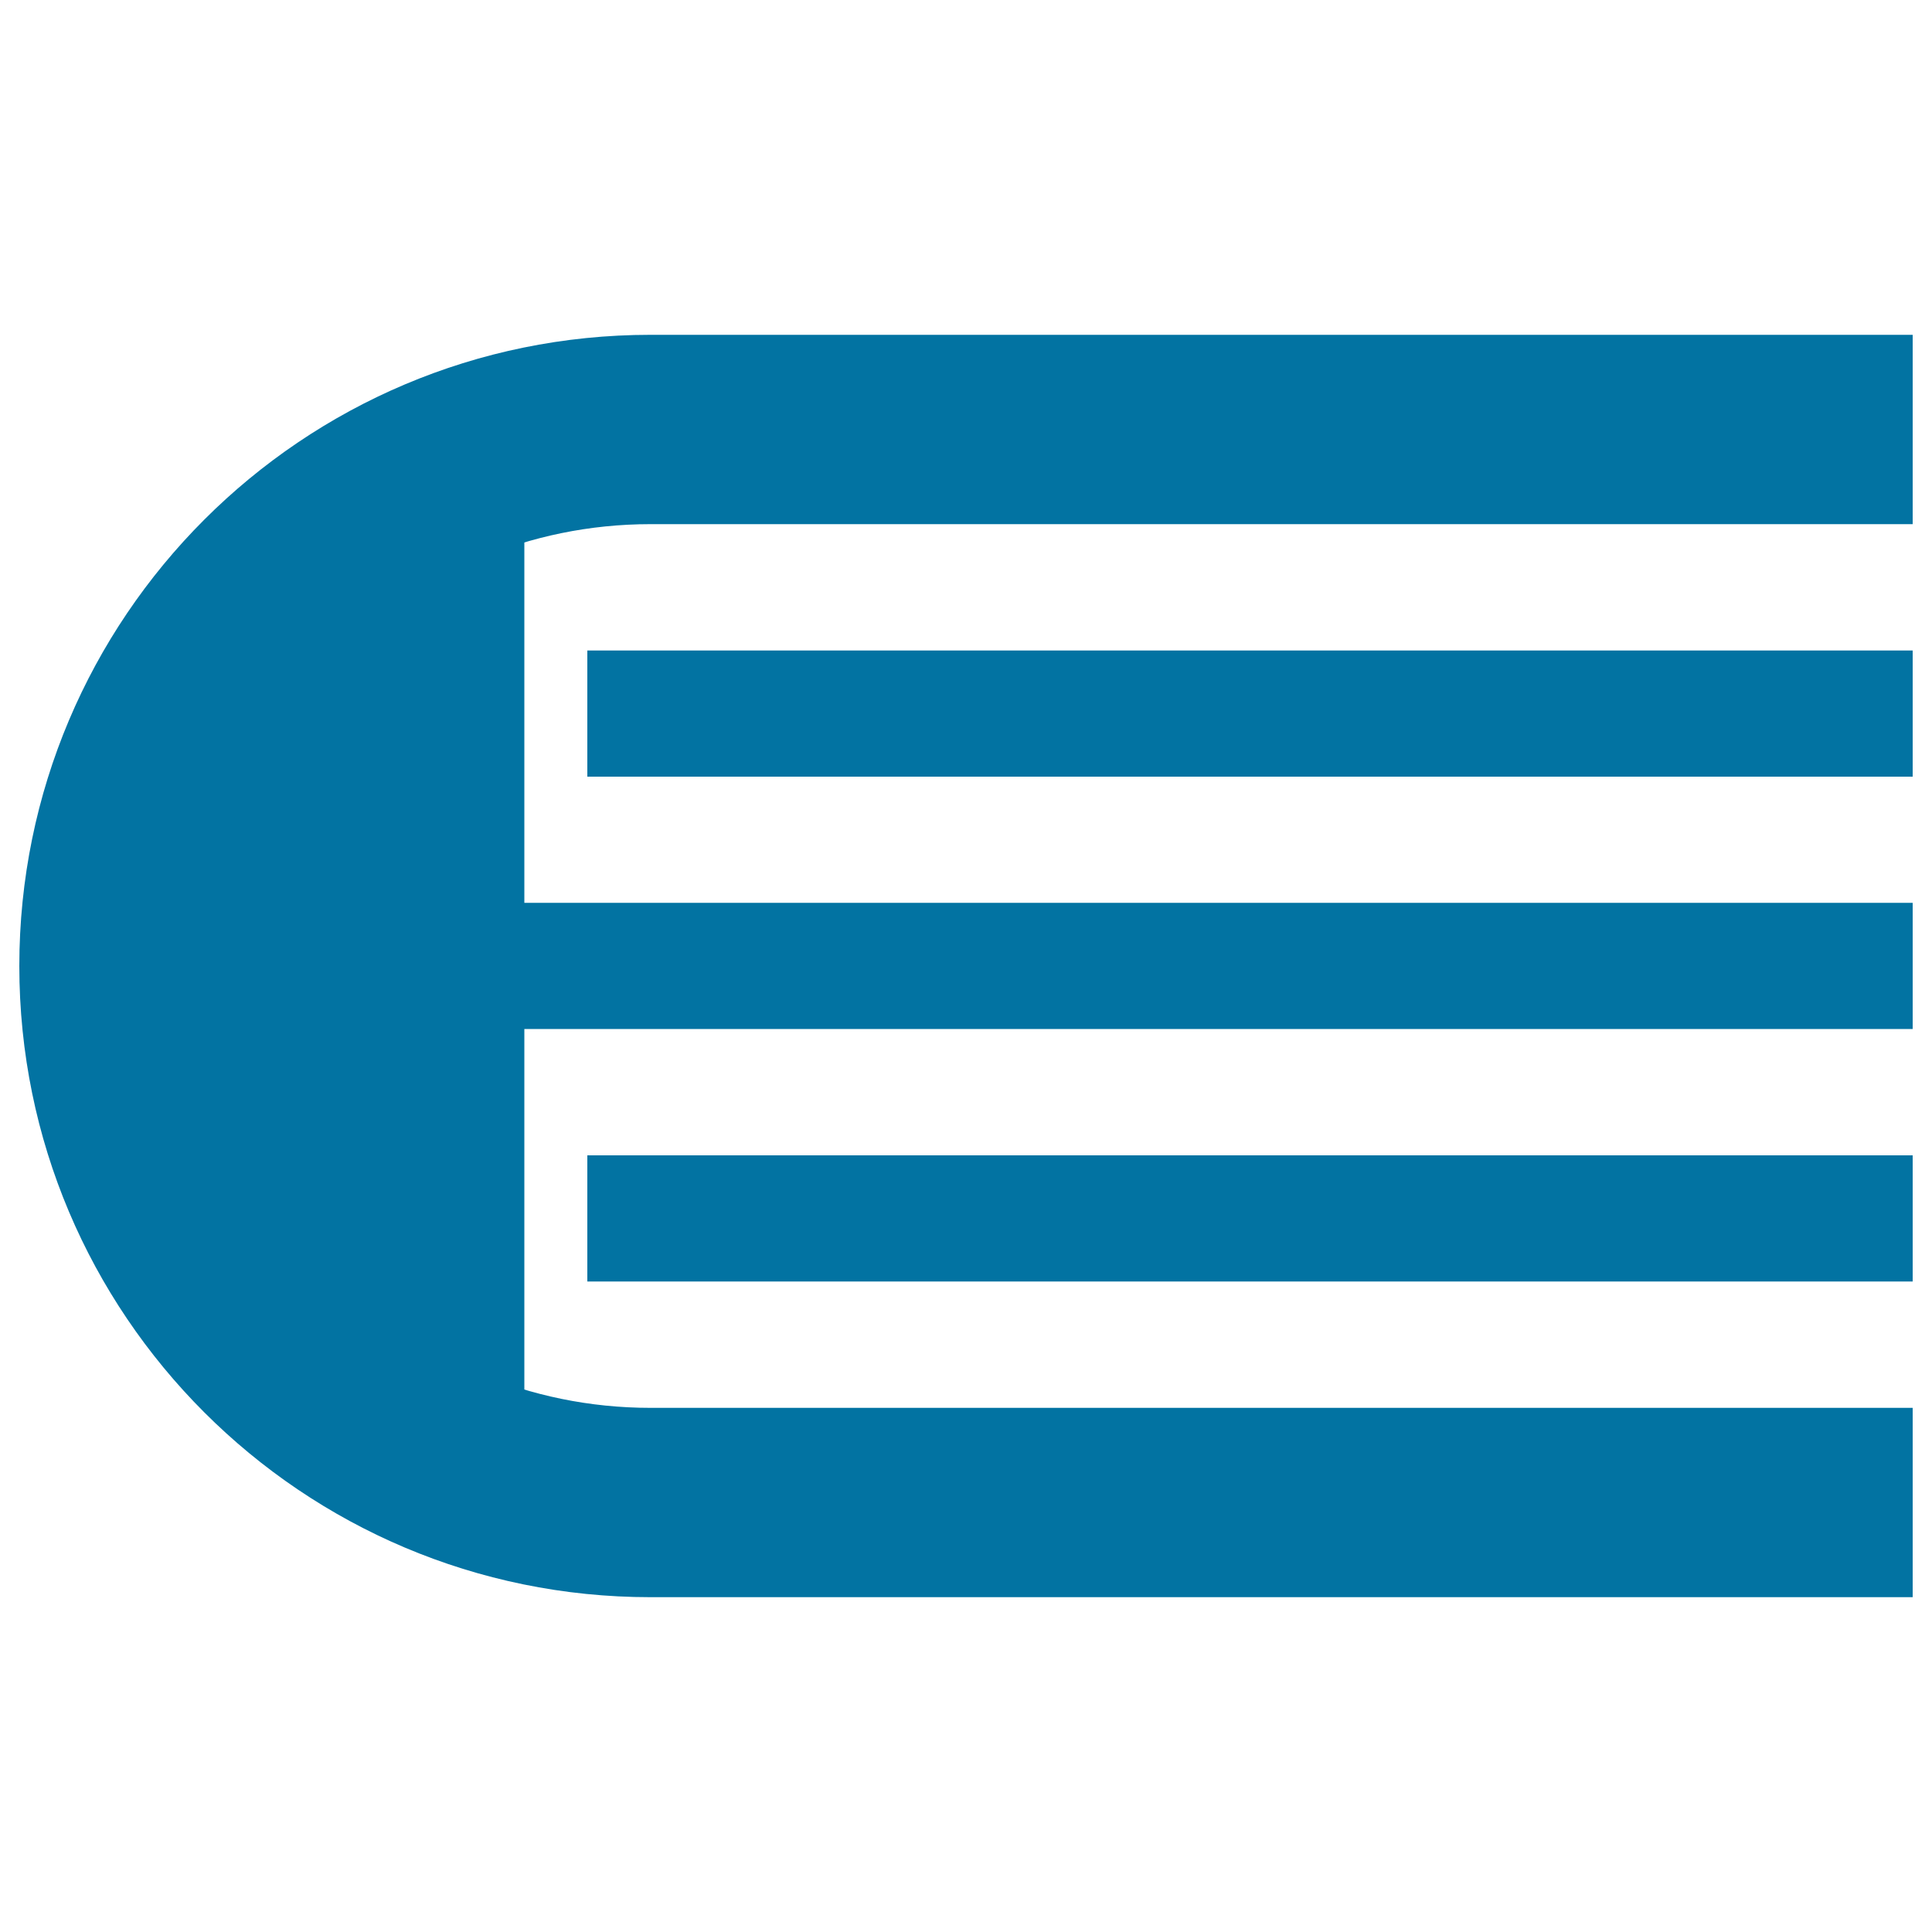
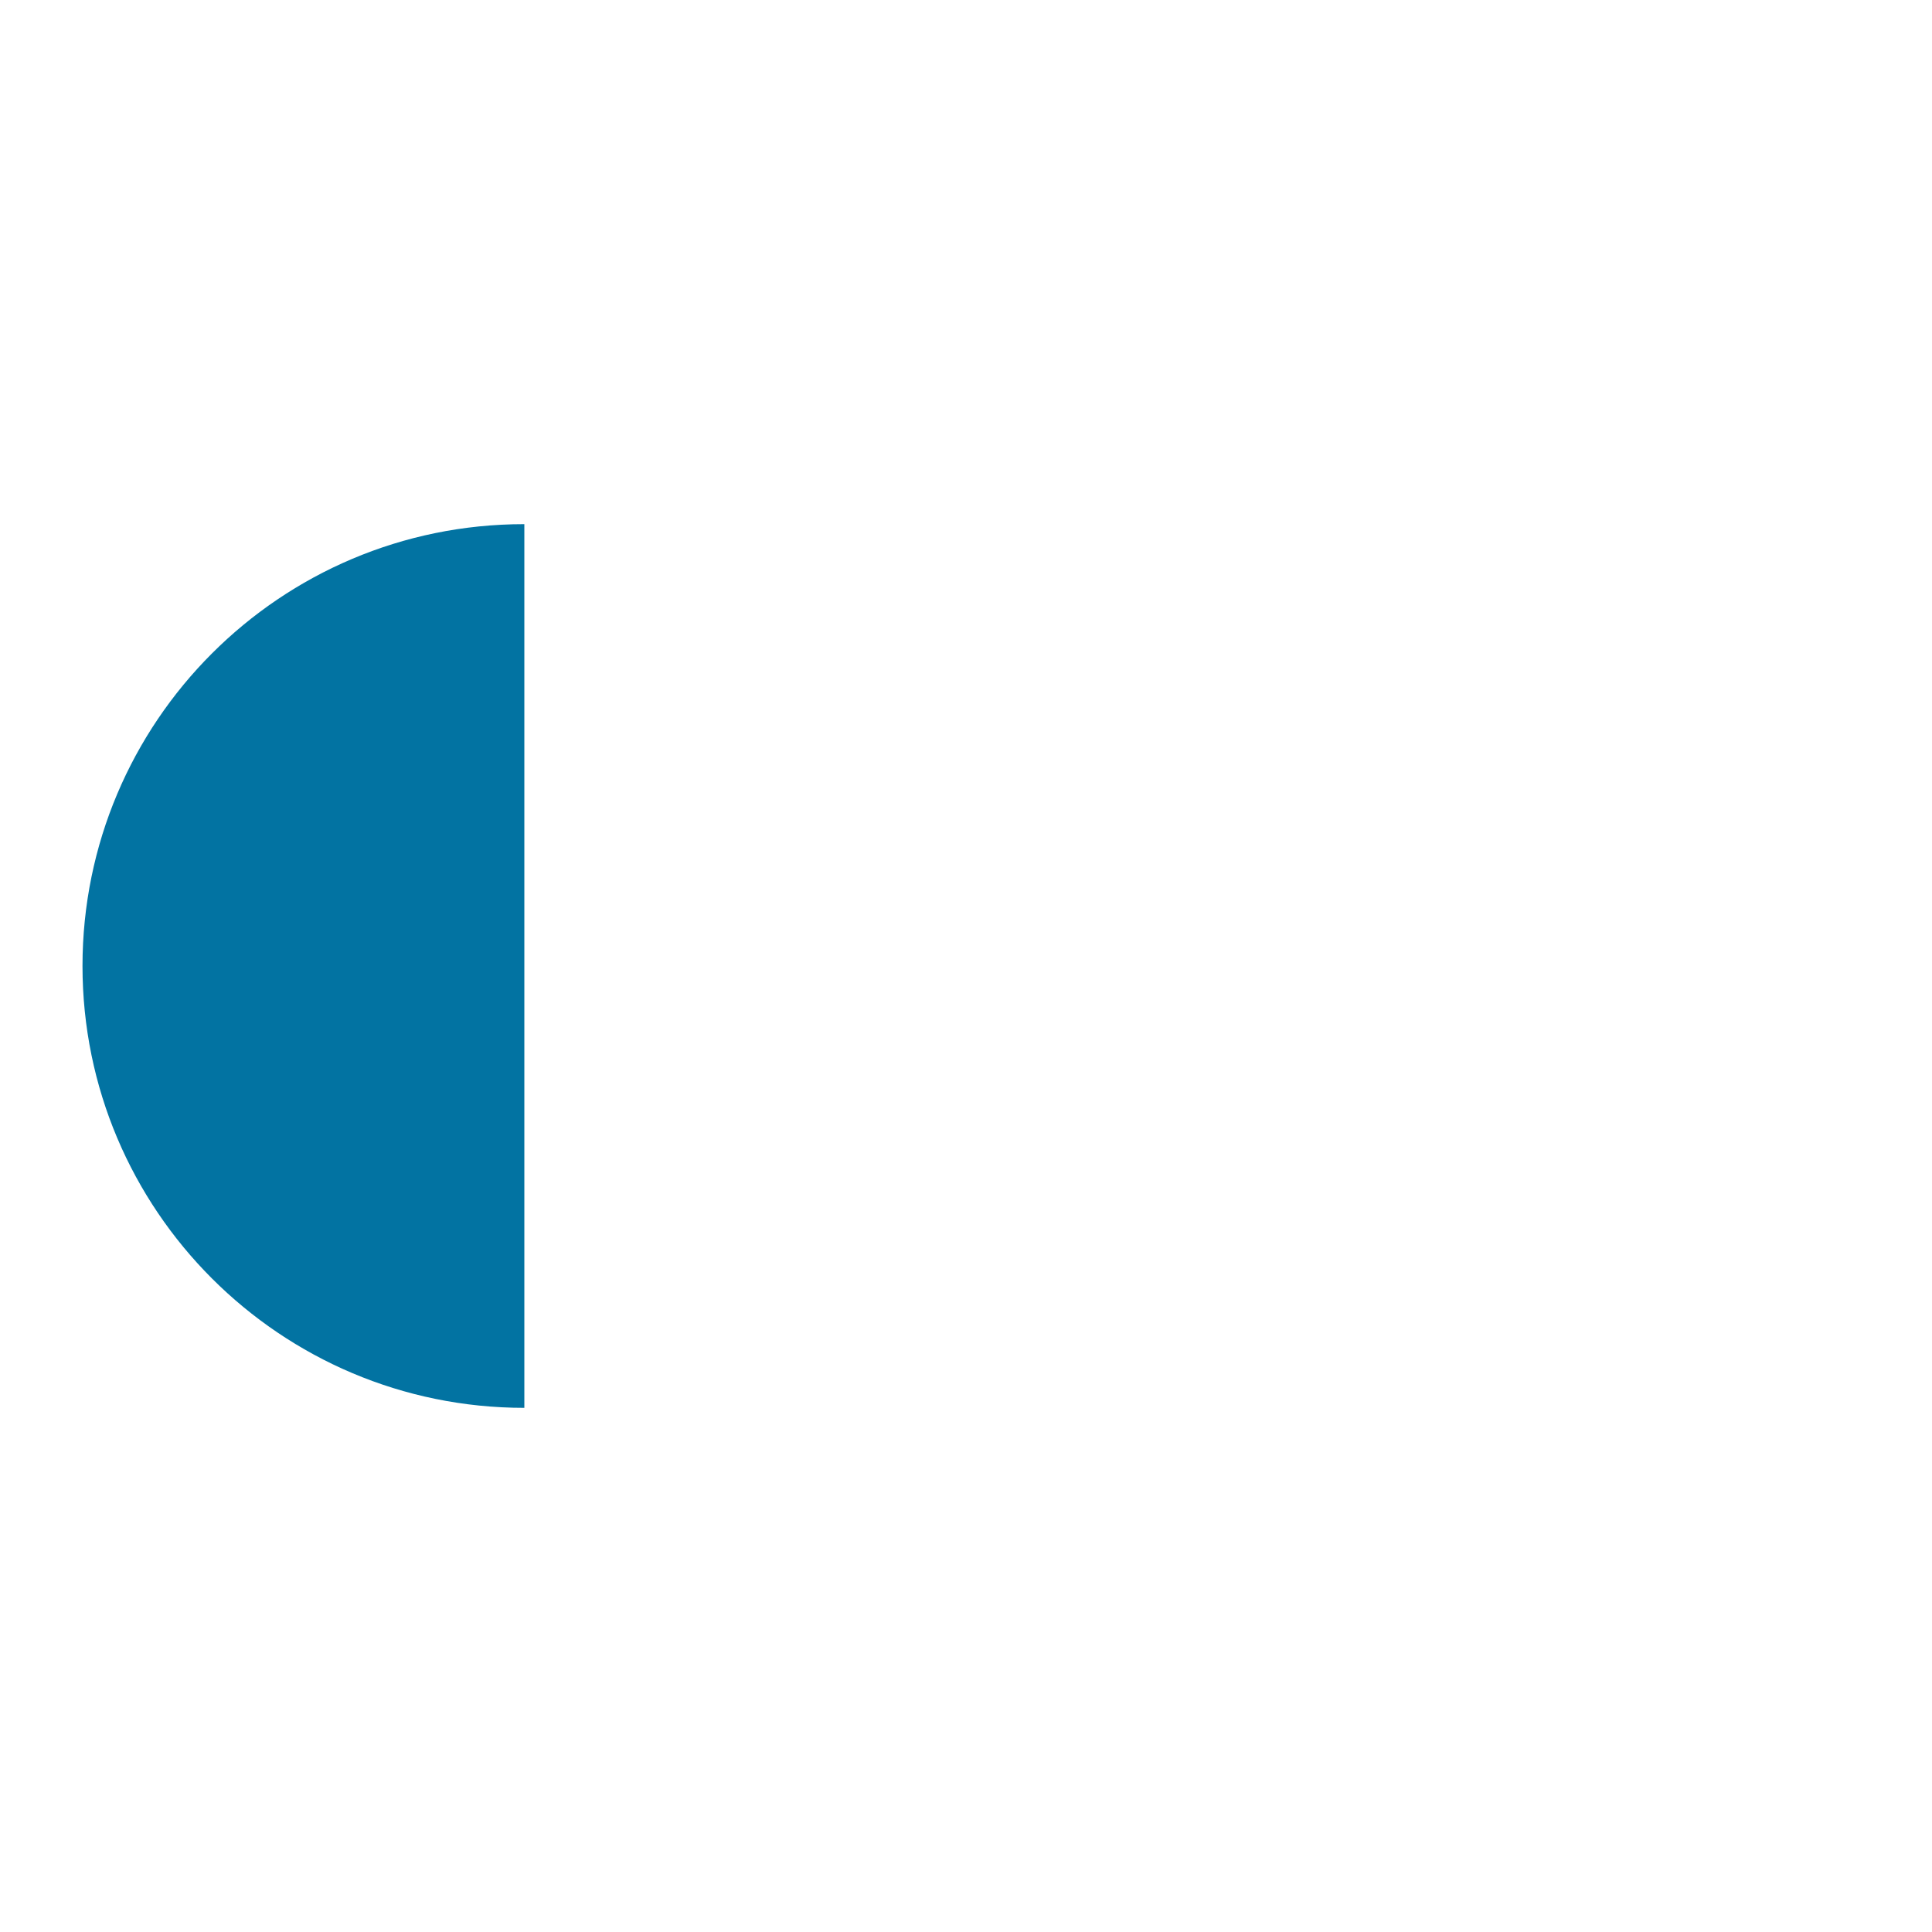
<svg xmlns="http://www.w3.org/2000/svg" viewBox="0 0 1000 1000" style="fill:#0273a2">
  <title>Side SVG icon</title>
  <path d="M271.3,271.3C145,271.3,42.7,373.7,42.7,500c0,126.3,102.4,228.7,228.7,228.7V271.3z" />
-   <path d="M206,467.3h784v65.3H206V467.3z M304,336.7h686V402H304V336.7z M304,598h686v65.3H304V598z M336.7,728.7H990v98H336.7C156.3,826.7,10,680.4,10,500c0-180.4,146.3-326.7,326.7-326.7H990v98H336.7C210.4,271.3,108,373.7,108,500C108,626.3,210.4,728.7,336.7,728.7z" />
</svg>